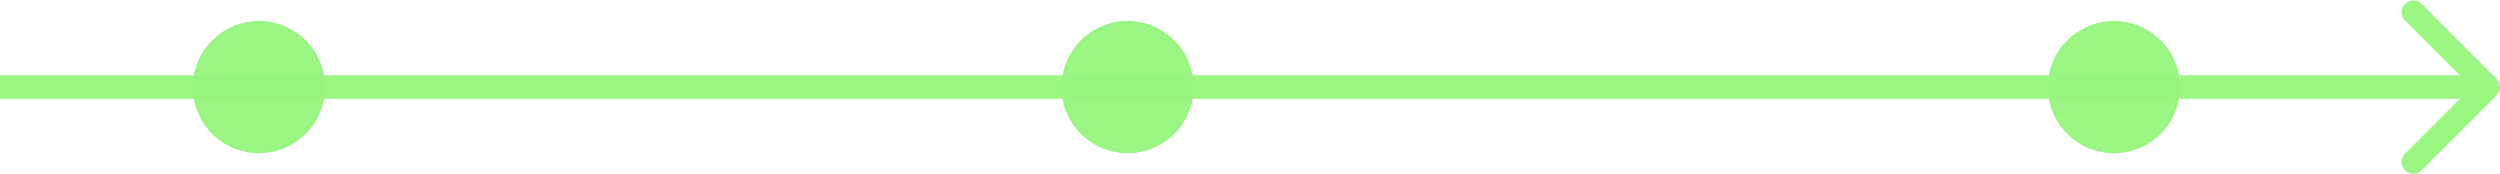
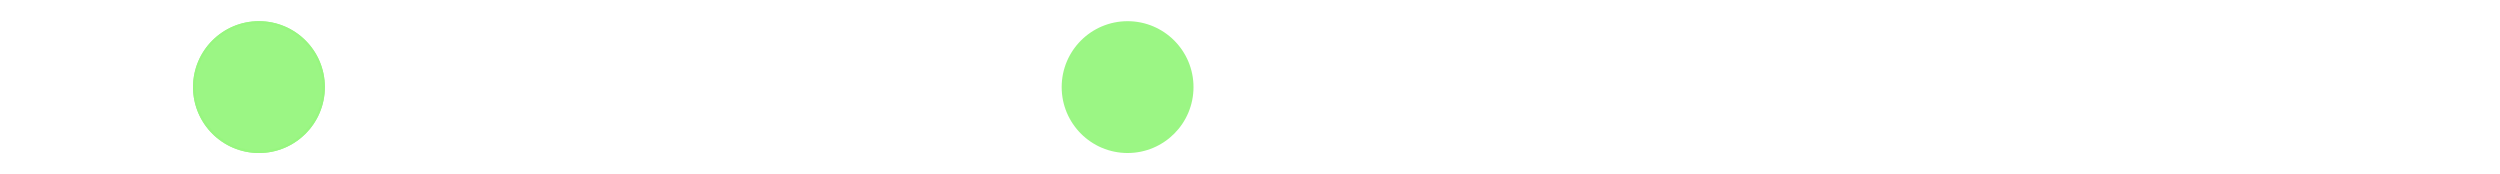
<svg xmlns="http://www.w3.org/2000/svg" width="1062" height="74" viewBox="0 0 1062 74" fill="none">
  <circle cx="110" cy="37" r="28" fill="#97F57F" fill-opacity="0.96" />
  <circle cx="110" cy="37" r="27.5" stroke="#97F57F" stroke-opacity="0.96" />
  <circle cx="479" cy="37" r="28" fill="#97F57F" fill-opacity="0.96" />
-   <circle cx="479" cy="37" r="27.5" stroke="#97F57F" stroke-opacity="0.96" />
-   <circle cx="898" cy="37" r="28" fill="#97F57F" fill-opacity="0.96" />
-   <circle cx="898" cy="37" r="27.5" stroke="#97F57F" stroke-opacity="0.96" />
-   <path d="M1060.54 40.535C1062.49 38.583 1062.49 35.417 1060.54 33.465L1028.72 1.645C1026.76 -0.308 1023.6 -0.308 1021.64 1.645C1019.69 3.597 1019.69 6.763 1021.64 8.716L1049.93 37L1021.64 65.284C1019.69 67.237 1019.69 70.403 1021.64 72.355C1023.6 74.308 1026.76 74.308 1028.72 72.355L1060.54 40.535ZM0 42H1057V32H0V42Z" fill="#97F57F" fill-opacity="0.96" />
</svg>